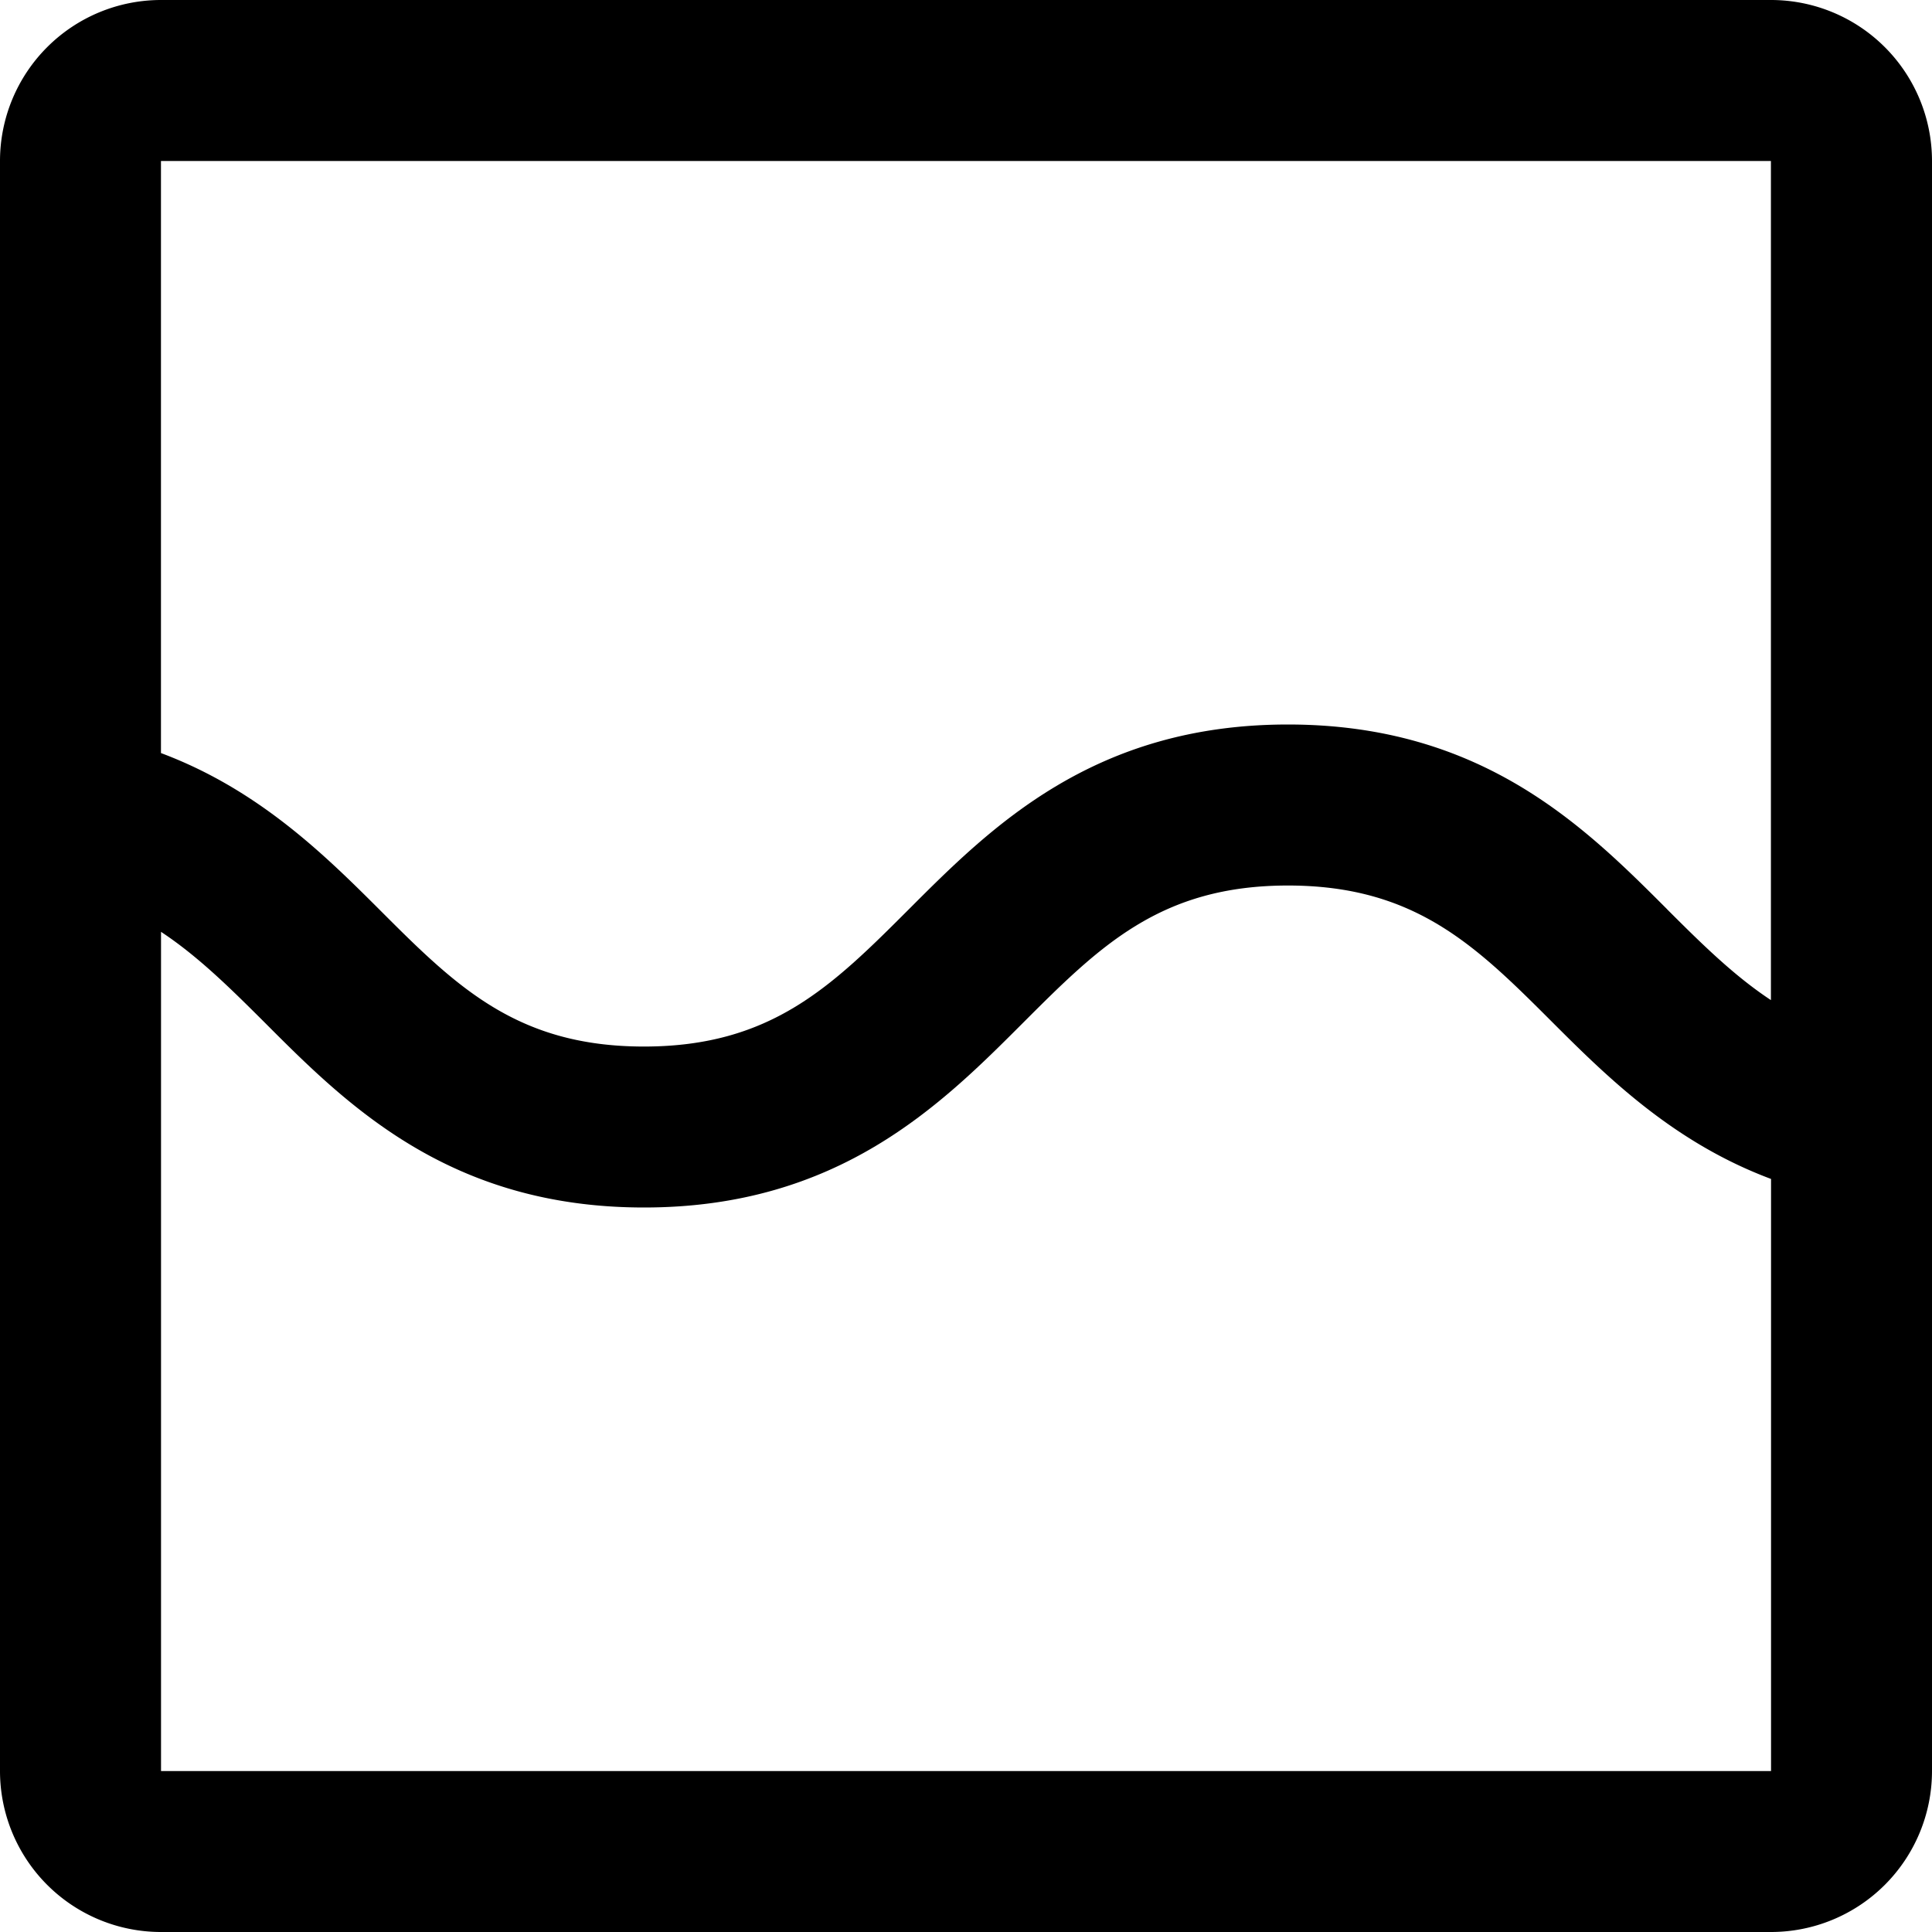
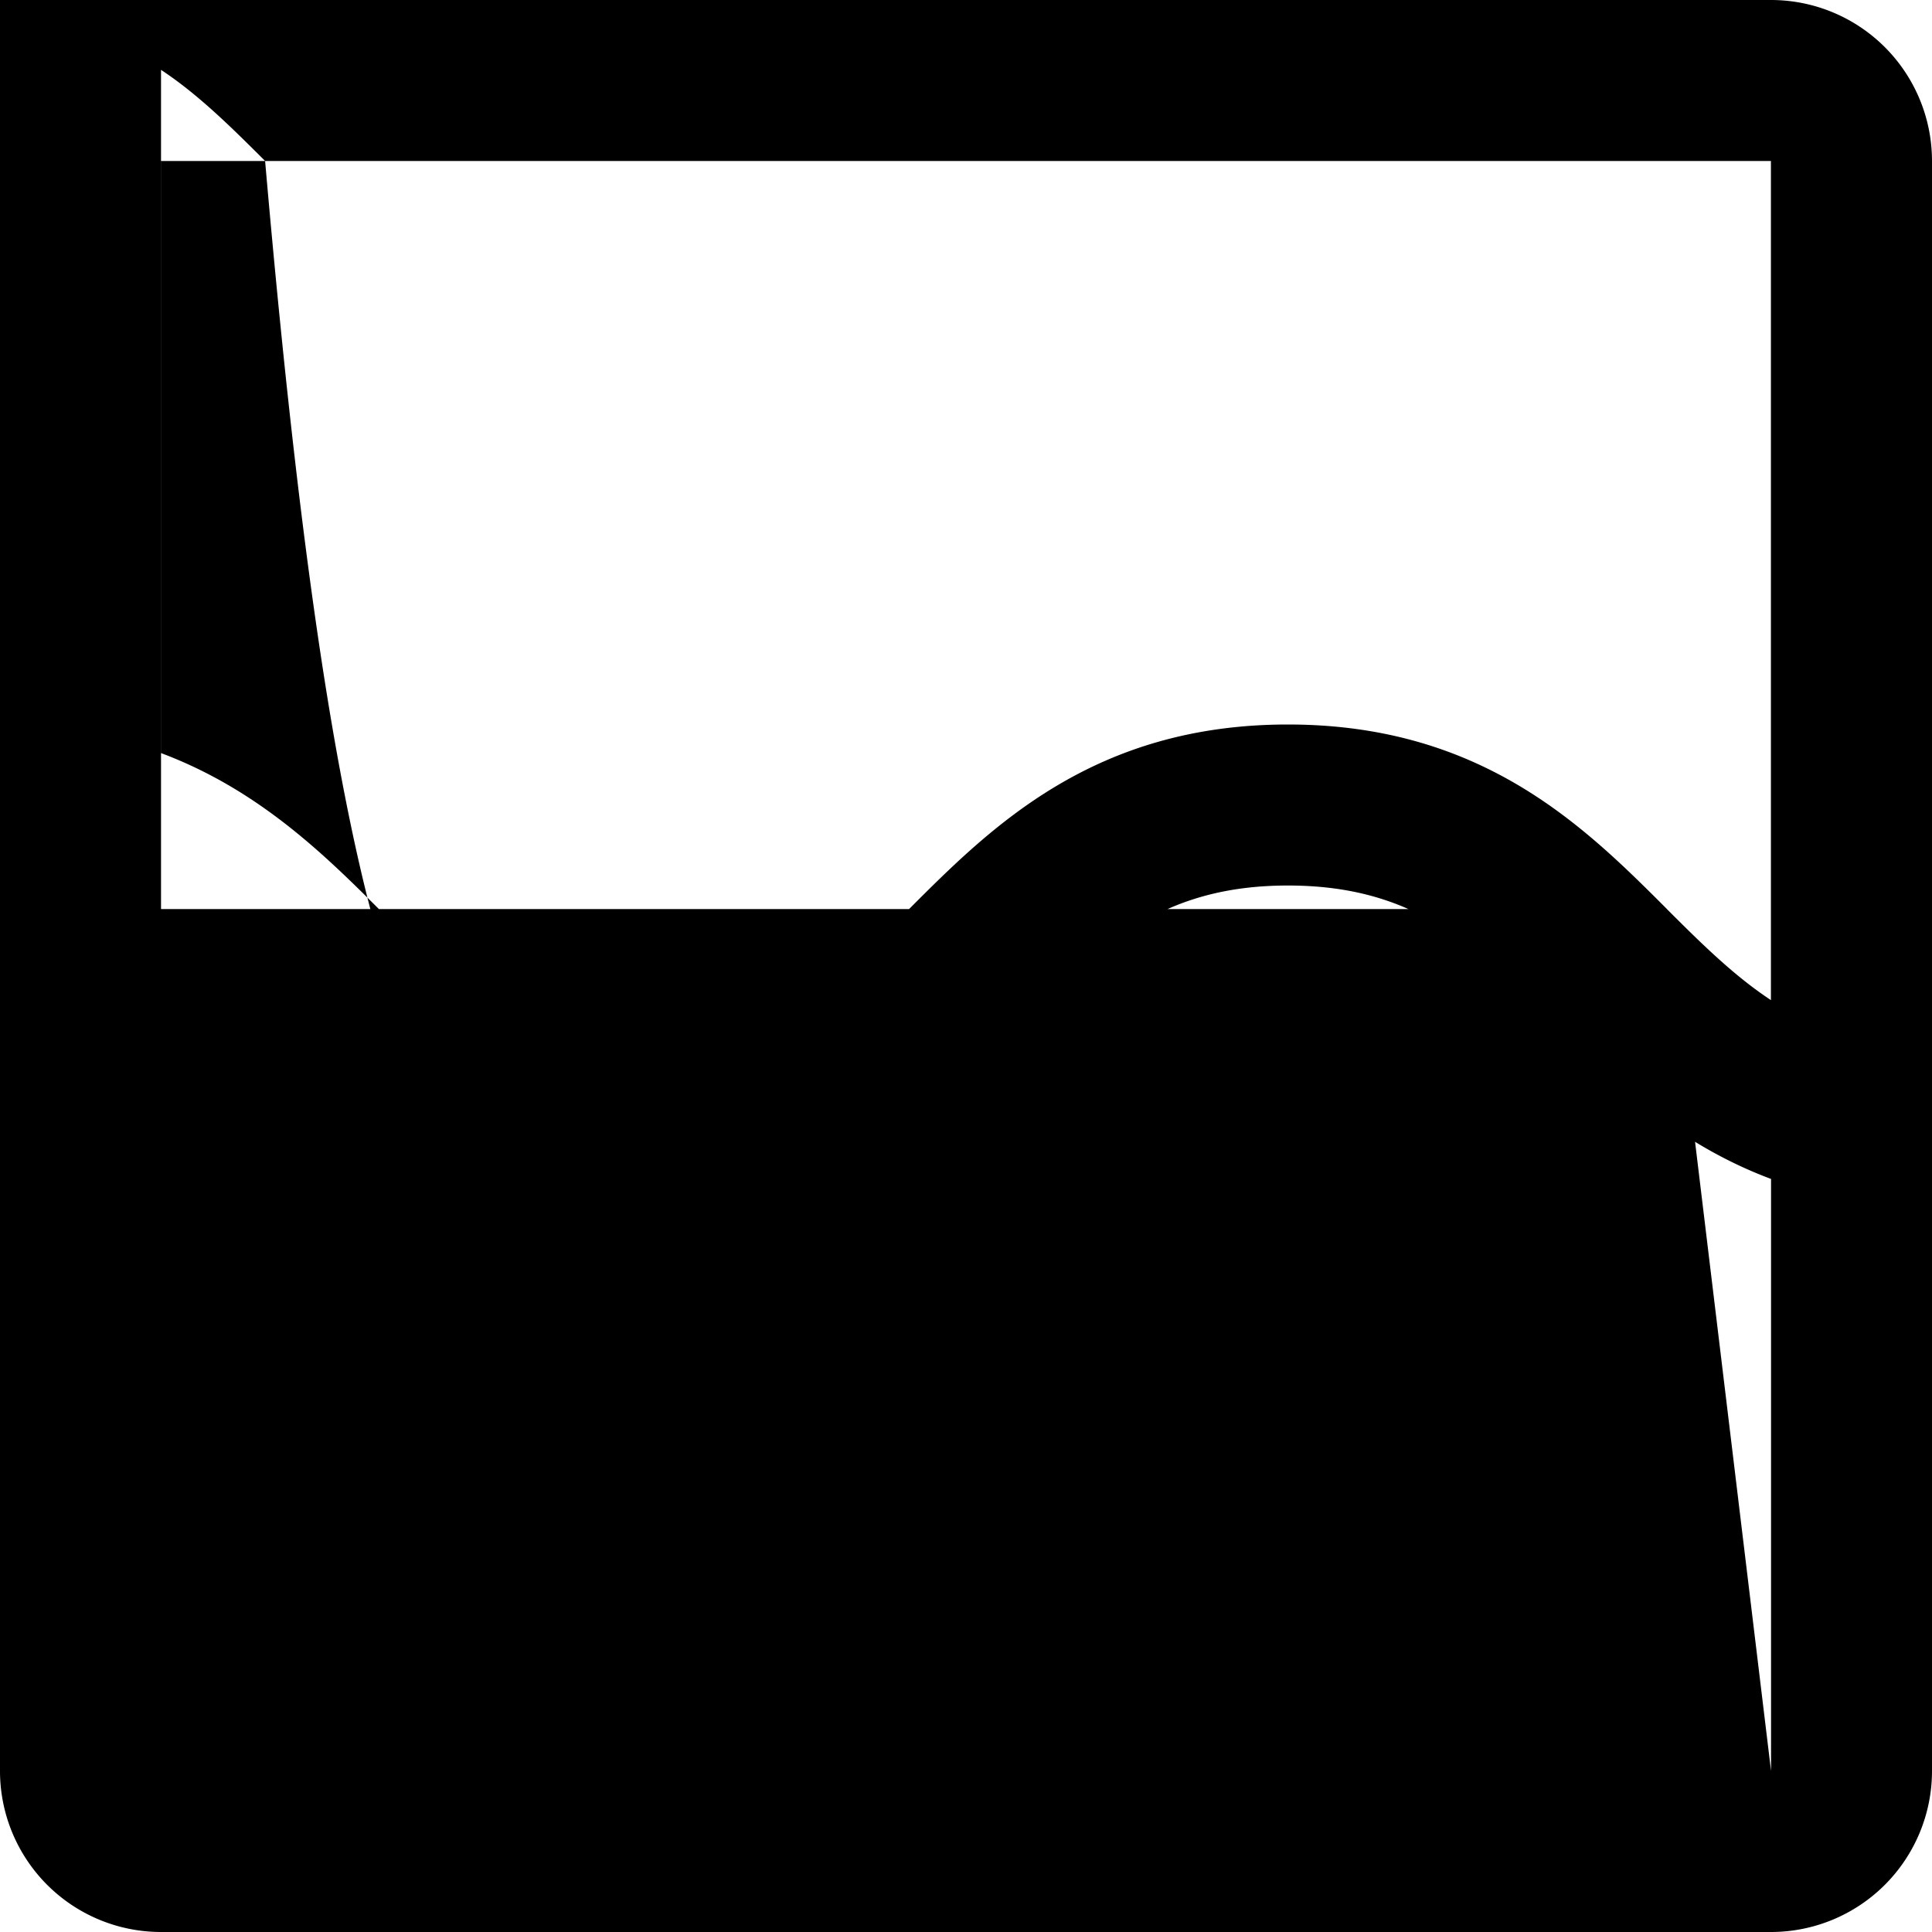
<svg xmlns="http://www.w3.org/2000/svg" width="32" height="32" viewBox="0 0 32 32">
-   <path d="M27.61 15.057C26.248 13.695 24.552 12 21.332 12c-3.218 0-4.914 1.695-6.275 3.057-1.273 1.272-2.277 2.277-4.391 2.277-2.115 0-3.118-1.005-4.39-2.277-.923-.922-2.012-1.986-3.61-2.584V2.667h26.666v13.898c-.606-.4-1.138-.923-1.723-1.508zm1.723 14.277H2.667v-13.9c.606.4 1.138.924 1.724 1.509C5.75 18.305 7.448 20 10.667 20s4.915-1.695 6.276-3.057c1.272-1.272 2.276-2.276 4.39-2.276 2.115 0 3.119 1.004 4.391 2.276.922.922 2.01 1.986 3.61 2.584v9.806zm0-29.334H2.667A2.667 2.667 0 0 0 0 2.667v26.667A2.667 2.667 0 0 0 2.667 32h26.666A2.667 2.667 0 0 0 32 29.334V2.666A2.667 2.667 0 0 0 29.333 0z" fill="#000" />
+   <path d="M27.61 15.057C26.248 13.695 24.552 12 21.332 12c-3.218 0-4.914 1.695-6.275 3.057-1.273 1.272-2.277 2.277-4.391 2.277-2.115 0-3.118-1.005-4.39-2.277-.923-.922-2.012-1.986-3.61-2.584V2.667h26.666v13.898c-.606-.4-1.138-.923-1.723-1.508zH2.667v-13.9c.606.4 1.138.924 1.724 1.509C5.75 18.305 7.448 20 10.667 20s4.915-1.695 6.276-3.057c1.272-1.272 2.276-2.276 4.39-2.276 2.115 0 3.119 1.004 4.391 2.276.922.922 2.01 1.986 3.61 2.584v9.806zm0-29.334H2.667A2.667 2.667 0 0 0 0 2.667v26.667A2.667 2.667 0 0 0 2.667 32h26.666A2.667 2.667 0 0 0 32 29.334V2.666A2.667 2.667 0 0 0 29.333 0z" fill="#000" />
</svg>